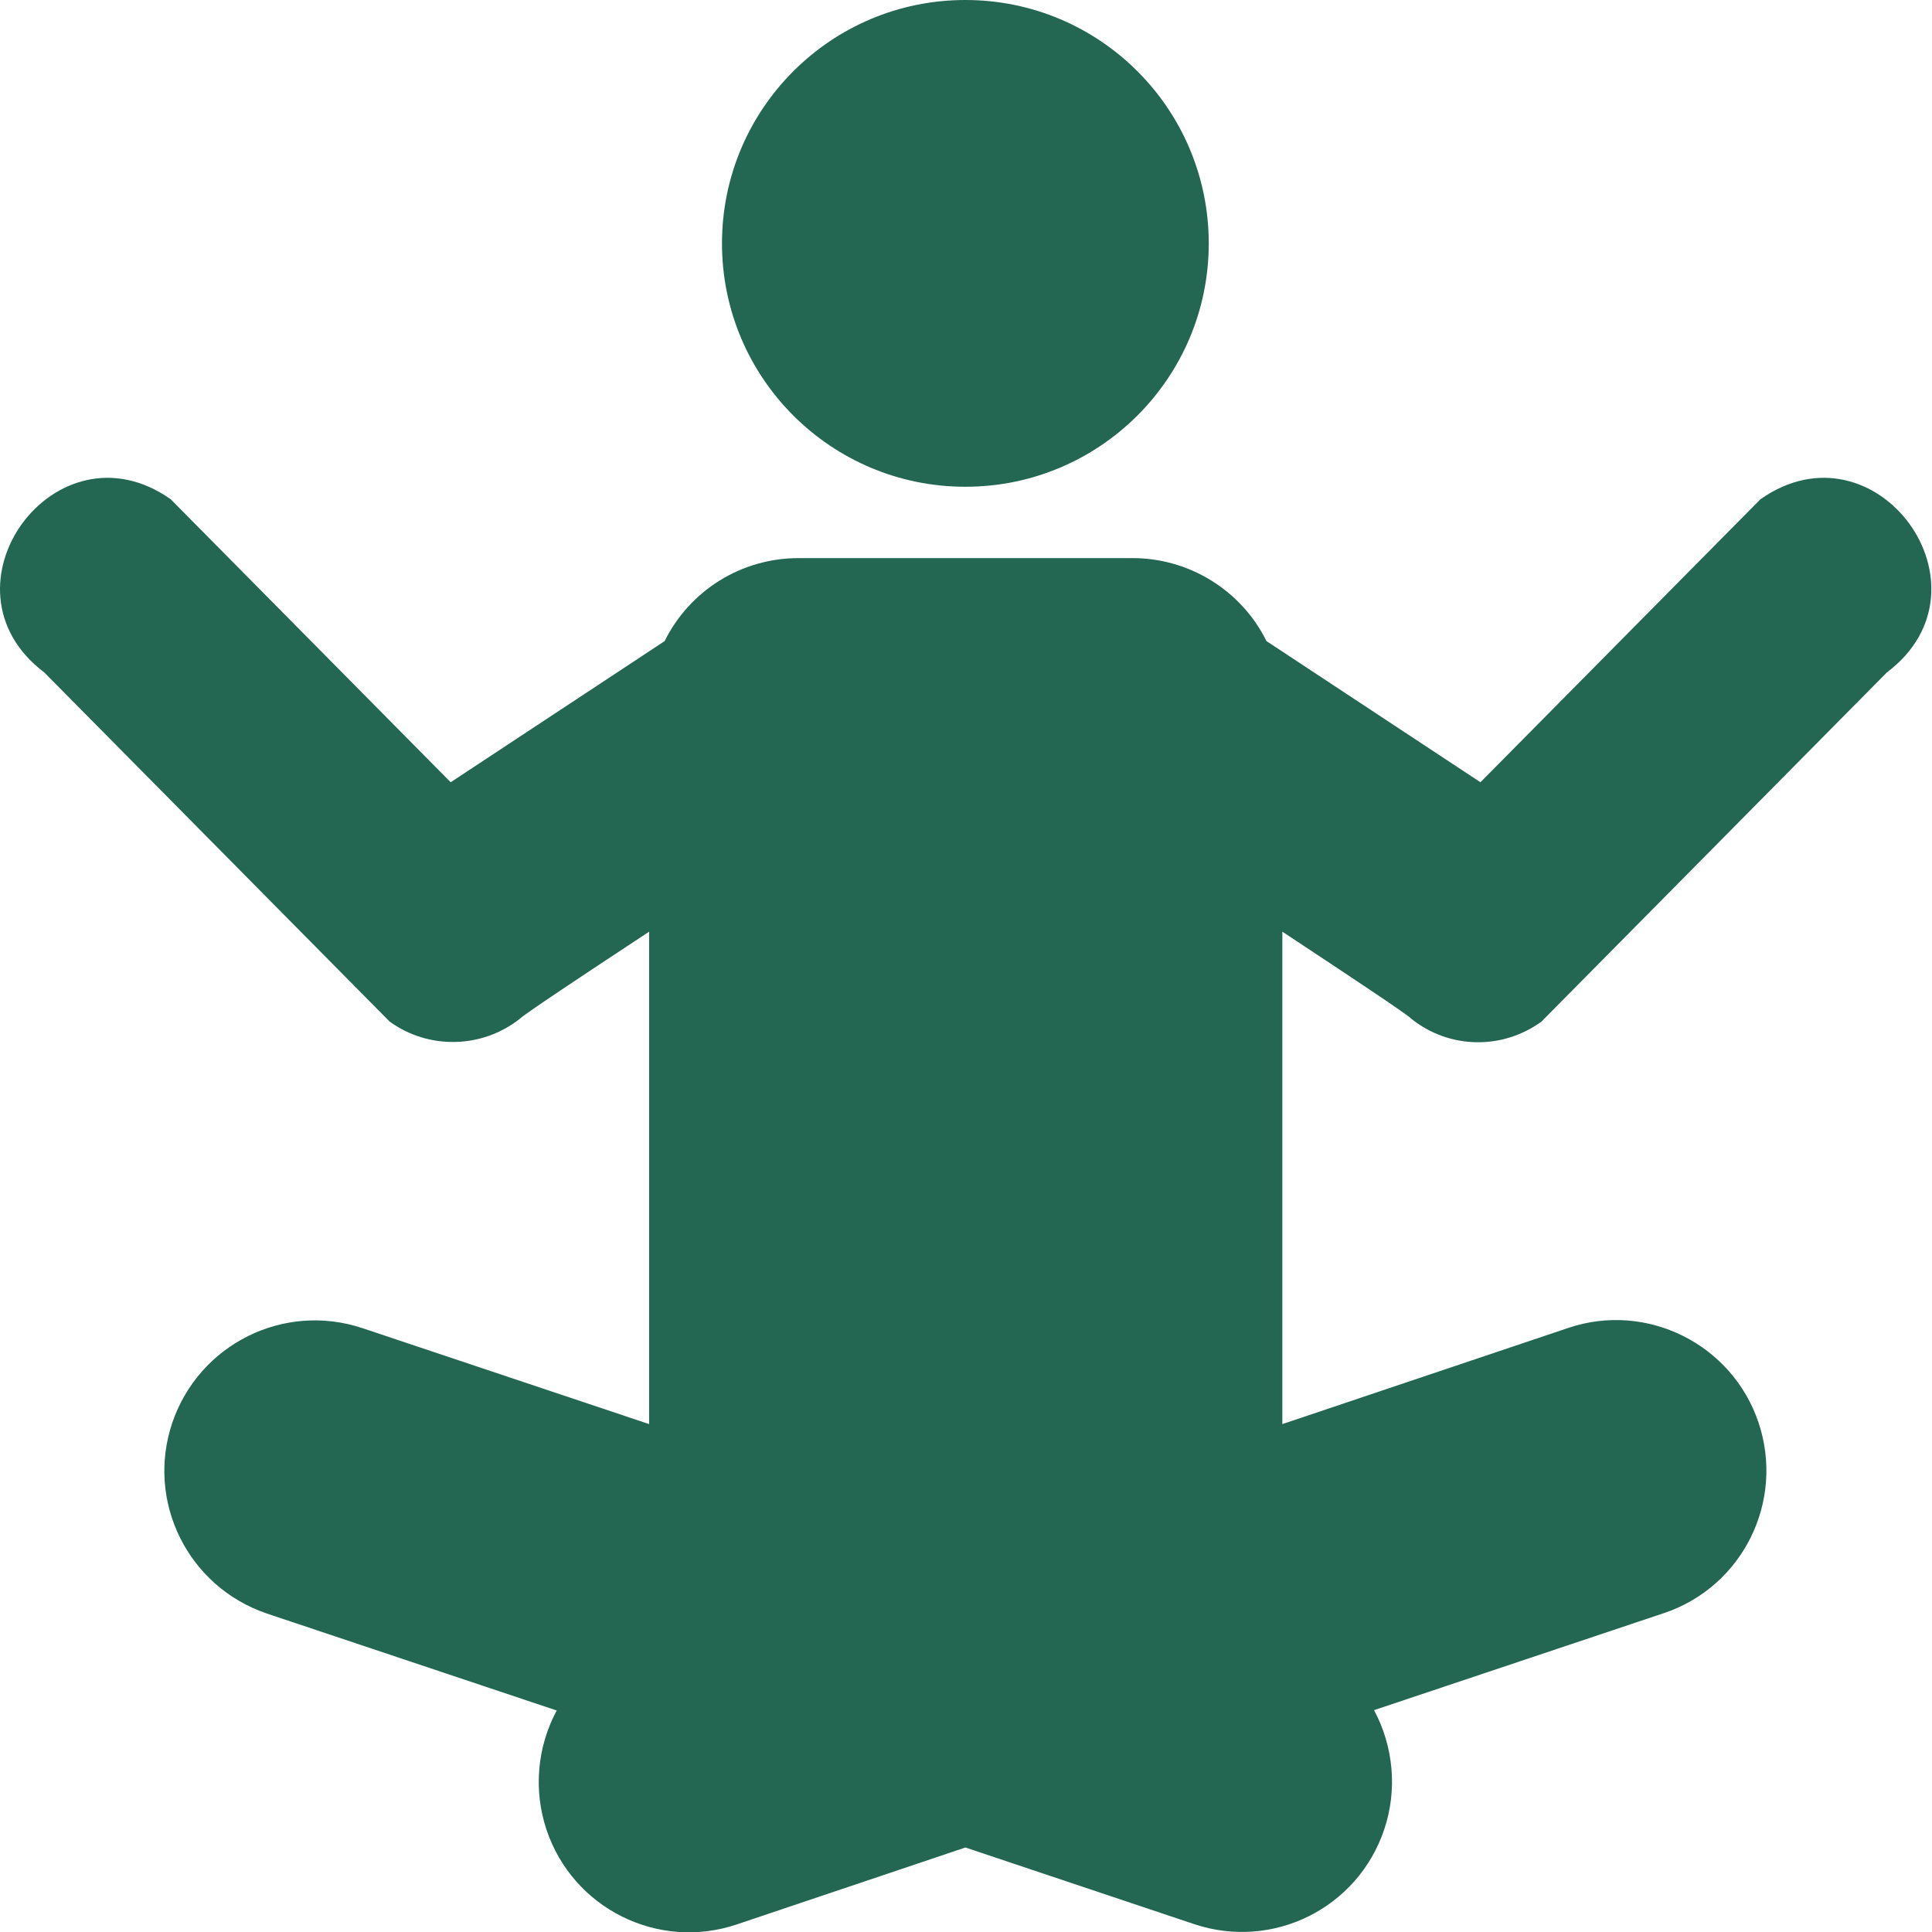
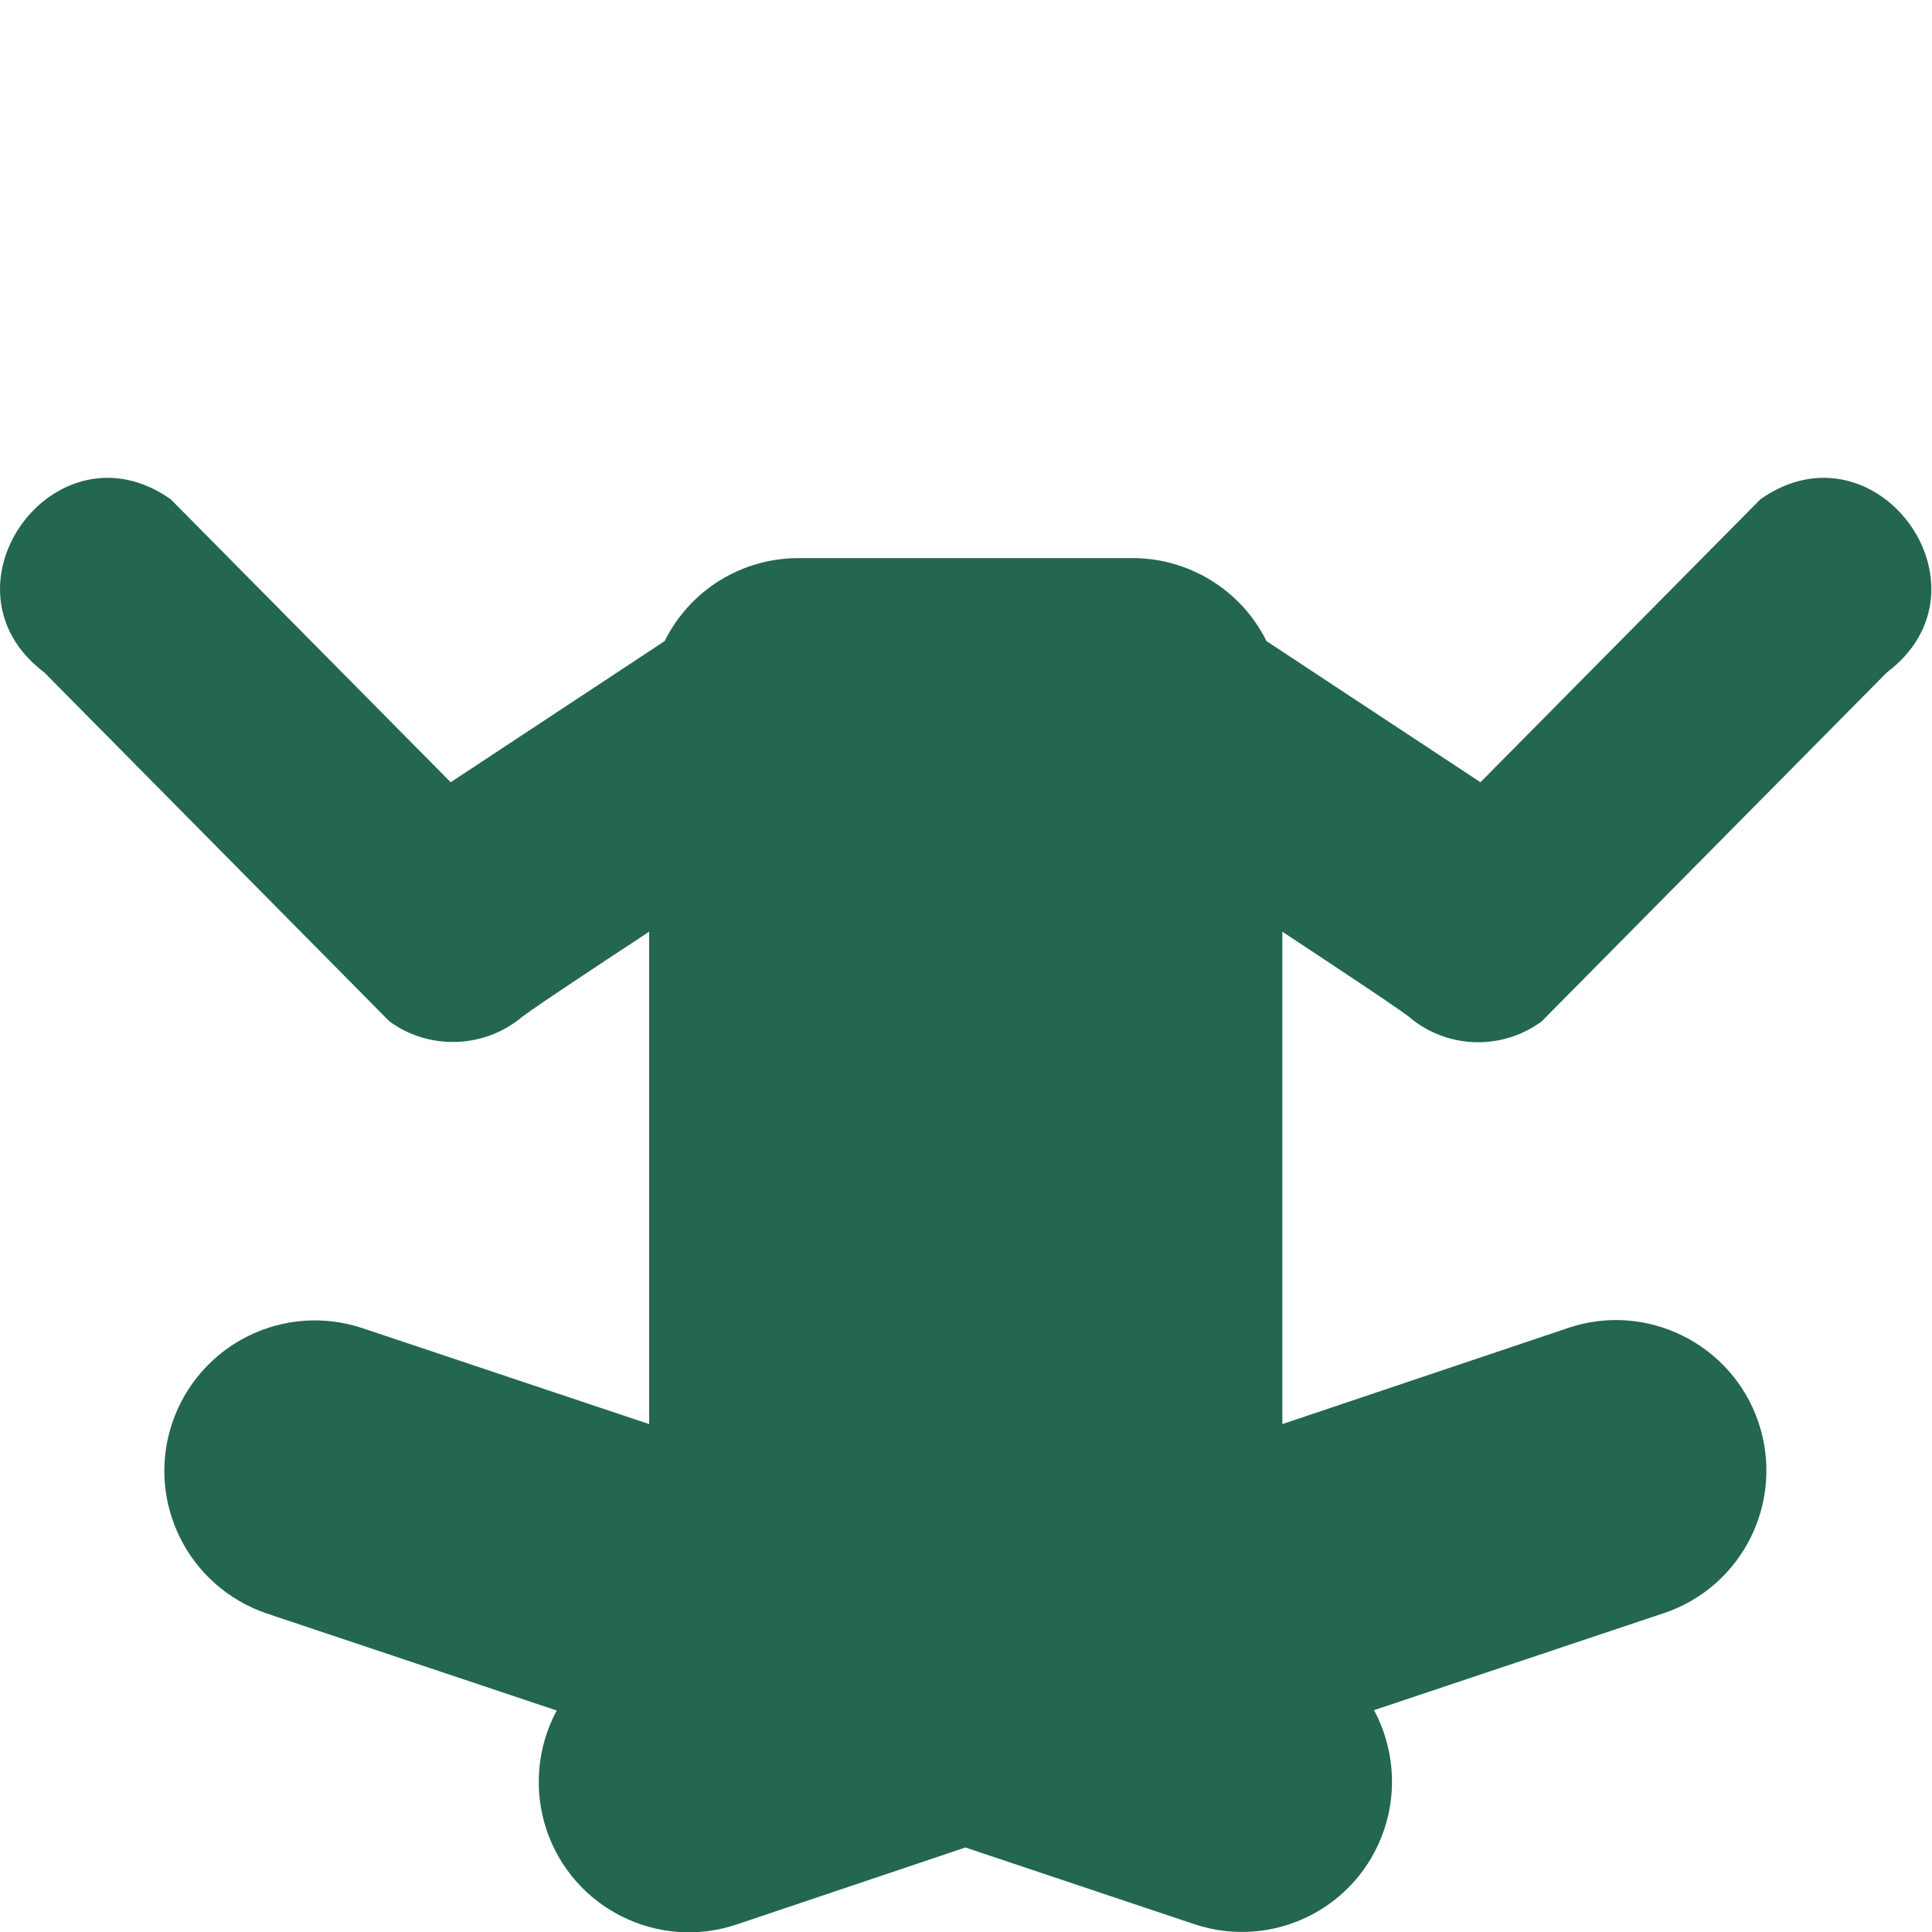
<svg xmlns="http://www.w3.org/2000/svg" width="54" height="54" viewBox="0 0 54 54" fill="none">
-   <path d="M26.982 13.605C30.739 13.605 33.785 10.56 33.785 6.803C33.785 3.046 30.739 0 26.982 0C23.225 0 20.18 3.046 20.18 6.803C20.18 10.56 23.225 13.605 26.982 13.605Z" fill="#236651" />
  <path d="M49.205 13.954L41.379 21.864L35.399 17.919C34.692 16.495 33.237 15.599 31.655 15.599H22.321C20.728 15.599 19.283 16.495 18.577 17.919L12.597 21.864L4.771 13.954C1.554 11.686 -1.905 16.422 1.238 18.795L10.888 28.551C11.974 29.342 13.472 29.31 14.527 28.477C14.621 28.371 16.299 27.253 18.144 26.041V39.804L10.139 37.125C7.935 36.387 5.562 37.568 4.813 39.773C4.075 41.977 5.256 44.35 7.46 45.099L15.56 47.809C15.012 48.832 14.906 50.035 15.275 51.142C16.014 53.346 18.397 54.528 20.591 53.789L26.983 51.638L33.374 53.779C35.578 54.517 37.951 53.336 38.69 51.132C39.059 50.035 38.953 48.822 38.405 47.799L46.505 45.088C48.709 44.35 49.89 41.966 49.152 39.762C48.414 37.568 46.03 36.376 43.836 37.115L35.842 39.804V26.041C37.677 27.253 39.364 28.371 39.449 28.477C40.504 29.32 41.991 29.352 43.087 28.551L52.738 18.795C55.891 16.422 52.432 11.686 49.205 13.954Z" fill="#236651" />
</svg>